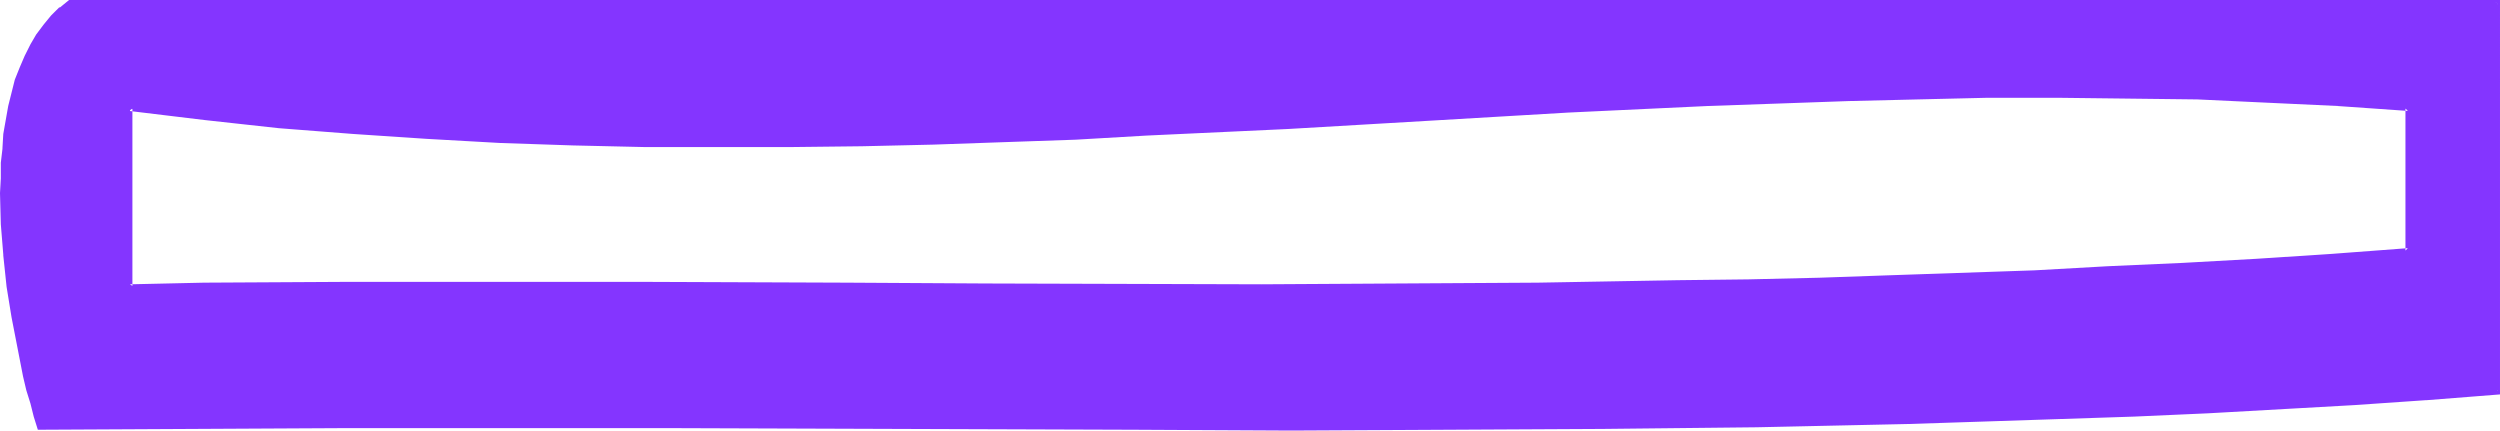
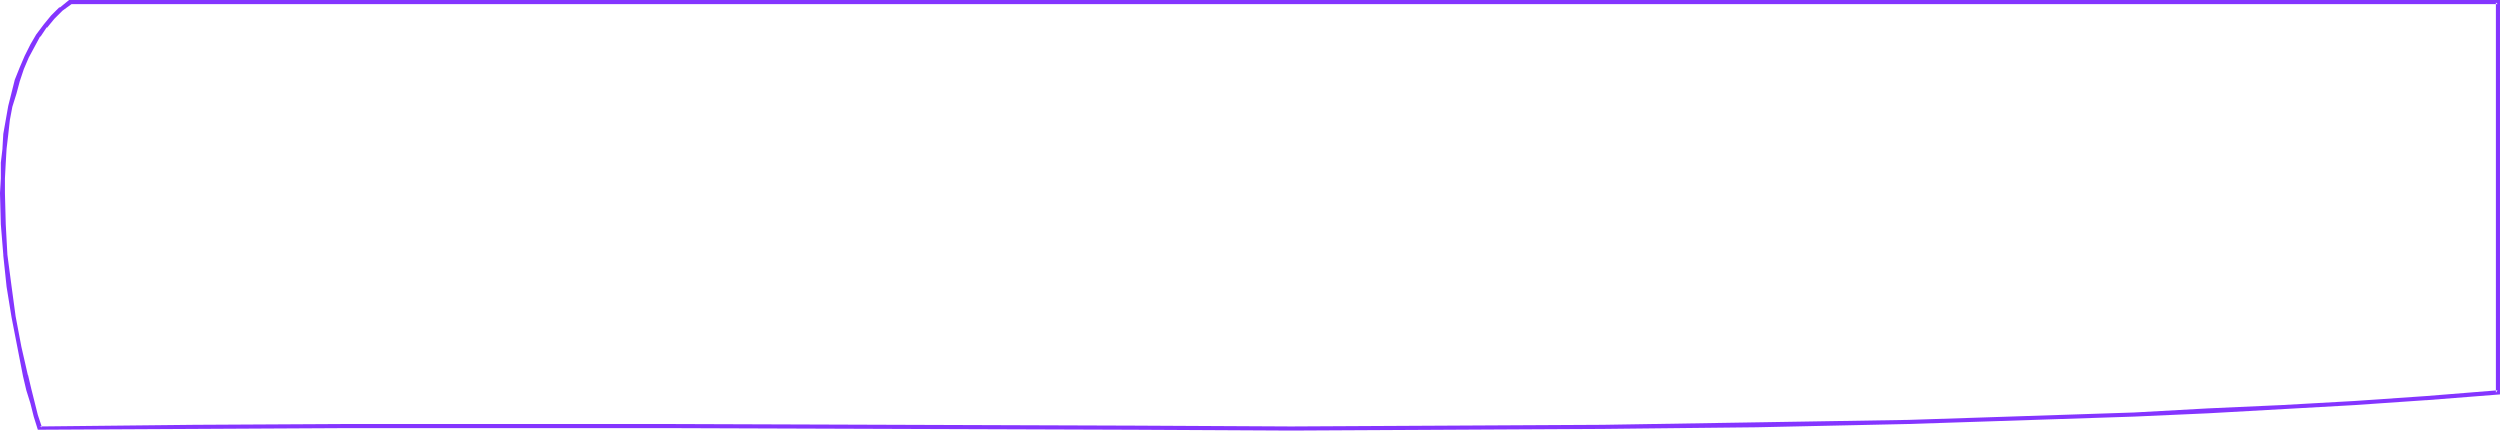
<svg xmlns="http://www.w3.org/2000/svg" xmlns:ns1="http://sodipodi.sourceforge.net/DTD/sodipodi-0.dtd" xmlns:ns2="http://www.inkscape.org/namespaces/inkscape" version="1.0" width="129.98mm" height="22.386mm" id="svg3" ns1:docname="Smudge Normal Punc 09.wmf">
  <ns1:namedview id="namedview3" pagecolor="#ffffff" bordercolor="#000000" borderopacity="0.25" ns2:showpageshadow="2" ns2:pageopacity="0.0" ns2:pagecheckerboard="0" ns2:deskcolor="#d1d1d1" ns2:document-units="mm" />
  <defs id="defs1">
    <pattern id="WMFhbasepattern" patternUnits="userSpaceOnUse" width="6" height="6" x="0" y="0" />
  </defs>
-   <path style="fill:#8435ff;fill-opacity:1;fill-rule:evenodd;stroke:none" d="m 473.164,49.248 -15.029,1.13 -14.867,0.807 -14.544,0.807 -14.544,0.807 -14.382,0.646 -14.221,0.646 -14.221,0.484 -13.898,0.323 -13.898,0.484 -13.898,0.161 -27.472,0.484 -27.149,0.161 H 247.894 L 193.758,56.029 166.448,55.868 H 139.137 L 125.24,55.707 H 83.224 L 69.003,55.868 H 54.621 L 40.077,56.029 25.533,56.191 V 21.314 l 14.706,1.938 14.544,1.453 14.544,1.13 14.544,1.13 14.382,0.646 14.382,0.484 14.221,0.323 14.221,0.161 14.059,-0.161 14.221,-0.161 14.059,-0.323 13.898,-0.484 14.059,-0.484 13.898,-0.646 27.795,-1.453 27.634,-1.615 27.472,-1.453 27.472,-1.453 13.898,-0.484 13.736,-0.484 13.574,-0.323 13.736,-0.161 13.736,-0.161 13.736,0.161 13.736,0.323 13.736,0.484 13.898,0.646 13.736,0.969 z M 13.736,0.484 11.958,1.776 10.342,3.391 8.888,5.167 7.434,6.943 6.302,9.042 5.171,11.141 4.202,13.402 3.394,15.824 2.747,18.407 2.101,20.829 1.616,23.574 1.131,26.319 0.808,29.226 0.646,31.971 0.485,35.039 v 2.906 l 0.162,6.136 0.485,5.974 0.646,6.136 0.97,6.136 0.97,5.813 1.293,5.651 0.646,2.745 0.646,2.583 0.808,2.583 0.646,2.422 30.381,-0.323 30.542,-0.161 h 30.704 l 30.866,0.161 h 30.866 l 31.027,0.161 30.866,0.161 h 30.704 30.704 l 30.542,-0.161 30.219,-0.484 15.029,-0.323 14.867,-0.323 14.867,-0.323 14.706,-0.484 14.706,-0.646 14.544,-0.646 14.382,-0.807 14.382,-0.807 14.059,-0.807 14.059,-1.13 V 0.484 Z" id="path1" />
-   <path style="fill:#8435ff;fill-opacity:1;fill-rule:evenodd;stroke:none" d="m 472.679,49.248 0.485,-0.484 -15.029,1.13 -14.867,0.969 -14.544,0.807 -14.544,0.646 -14.382,0.807 -14.221,0.484 -14.221,0.484 -13.898,0.484 -13.898,0.323 -13.898,0.161 -27.472,0.484 -27.149,0.161 -27.149,0.161 -54.136,-0.161 -27.31,-0.161 -41.208,-0.161 H 83.224 69.003 L 40.077,55.545 25.533,55.868 26.018,56.191 V 21.314 l -0.646,0.484 14.706,1.776 14.706,1.615 14.544,1.13 v 0 l 14.544,0.969 14.382,0.807 14.382,0.484 14.221,0.323 h 14.221 14.059 l 14.221,-0.161 14.059,-0.323 13.898,-0.484 14.059,-0.484 13.898,-0.807 27.795,-1.292 27.634,-1.615 27.472,-1.615 27.472,-1.292 13.898,-0.484 13.736,-0.484 13.574,-0.323 13.736,-0.323 h 13.736 l 13.736,0.161 13.736,0.161 13.736,0.646 13.898,0.646 h -0.162 l 13.898,0.969 -0.485,-0.484 v 27.934 l 0.97,0.323 V 20.991 l -14.221,-0.969 v 0 L 445.531,19.215 431.795,18.73 418.059,18.407 h -13.736 -13.736 l -13.736,0.161 -13.574,0.484 -13.736,0.323 -13.898,0.646 -27.472,1.292 -27.472,1.615 -27.634,1.453 -27.795,1.453 -13.898,0.646 -14.059,0.646 -13.898,0.323 -14.059,0.484 -14.221,0.161 H 141.077 126.856 L 112.635,27.773 98.253,27.127 83.87,26.481 69.326,25.512 v 0 L 54.944,24.22 40.238,22.767 25.048,20.829 l 0.162,35.846 14.867,-0.161 28.926,-0.323 h 14.221 42.016 l 41.208,0.161 27.31,0.161 54.136,0.161 h 27.149 l 27.149,-0.323 27.472,-0.323 13.898,-0.323 13.898,-0.323 13.898,-0.484 14.221,-0.484 14.221,-0.484 14.382,-0.646 14.544,-0.807 14.544,-0.807 14.867,-0.969 15.514,-1.13 z" id="path2" />
  <path style="fill:#8435ff;fill-opacity:1;fill-rule:evenodd;stroke:none" d="M 13.574,0 11.797,1.453 H 11.635 L 10.019,3.068 8.565,4.844 v 0 L 7.11,6.782 v 0 L 5.979,8.719 4.848,10.98 3.878,13.24 v 0 l -0.97,2.422 -0.646,2.583 -0.646,2.583 v 0 L 1.131,23.574 0.646,26.319 0.485,29.064 v 0.161 l -0.323,2.745 v 3.068 L 0,37.945 l 0.162,6.136 0.485,5.974 v 0.161 l 0.646,6.136 0.97,5.974 1.131,5.813 1.131,5.813 v 0 l 0.646,2.745 0.808,2.583 0.646,2.583 0.808,2.583 30.704,-0.161 30.542,-0.161 h 30.704 30.866 l 92.758,0.323 30.704,0.161 30.704,-0.161 30.542,-0.161 30.219,-0.323 29.896,-0.646 14.867,-0.484 14.706,-0.484 14.706,-0.484 14.544,-0.646 14.382,-0.807 14.382,-0.807 14.059,-0.969 h 0.162 l 14.382,-1.13 V 0 H 13.574 l 0.162,0.807 H 490.779 l -0.323,-0.323 V 77.182 l 0.323,-0.484 -14.059,1.13 v 0 l -14.059,0.969 -14.382,0.807 -14.382,0.646 -14.544,0.807 -14.706,0.484 -14.706,0.484 -14.867,0.484 -29.896,0.484 -30.219,0.484 -30.542,0.161 -30.704,0.161 -30.704,-0.161 -92.758,-0.323 H 99.384 68.68 L 38.138,83.479 7.757,83.802 8.242,83.963 7.434,81.541 6.787,78.958 6.141,76.374 5.494,73.629 v 0.161 L 4.202,68.14 3.07,62.165 2.262,56.191 1.454,50.055 v 0 L 1.131,44.081 0.97,37.945 v -2.906 l 0.162,-3.068 0.162,-2.745 v 0 l 0.323,-2.745 0.323,-2.906 0.485,-2.583 v 0 l 0.808,-2.583 0.646,-2.422 0.808,-2.422 v 0 L 5.656,11.303 6.787,9.204 7.918,7.105 V 7.266 L 9.211,5.328 V 5.49 L 10.666,3.714 12.282,2.099 v 0 l 1.778,-1.292 h -0.323 z" id="path3" />
</svg>